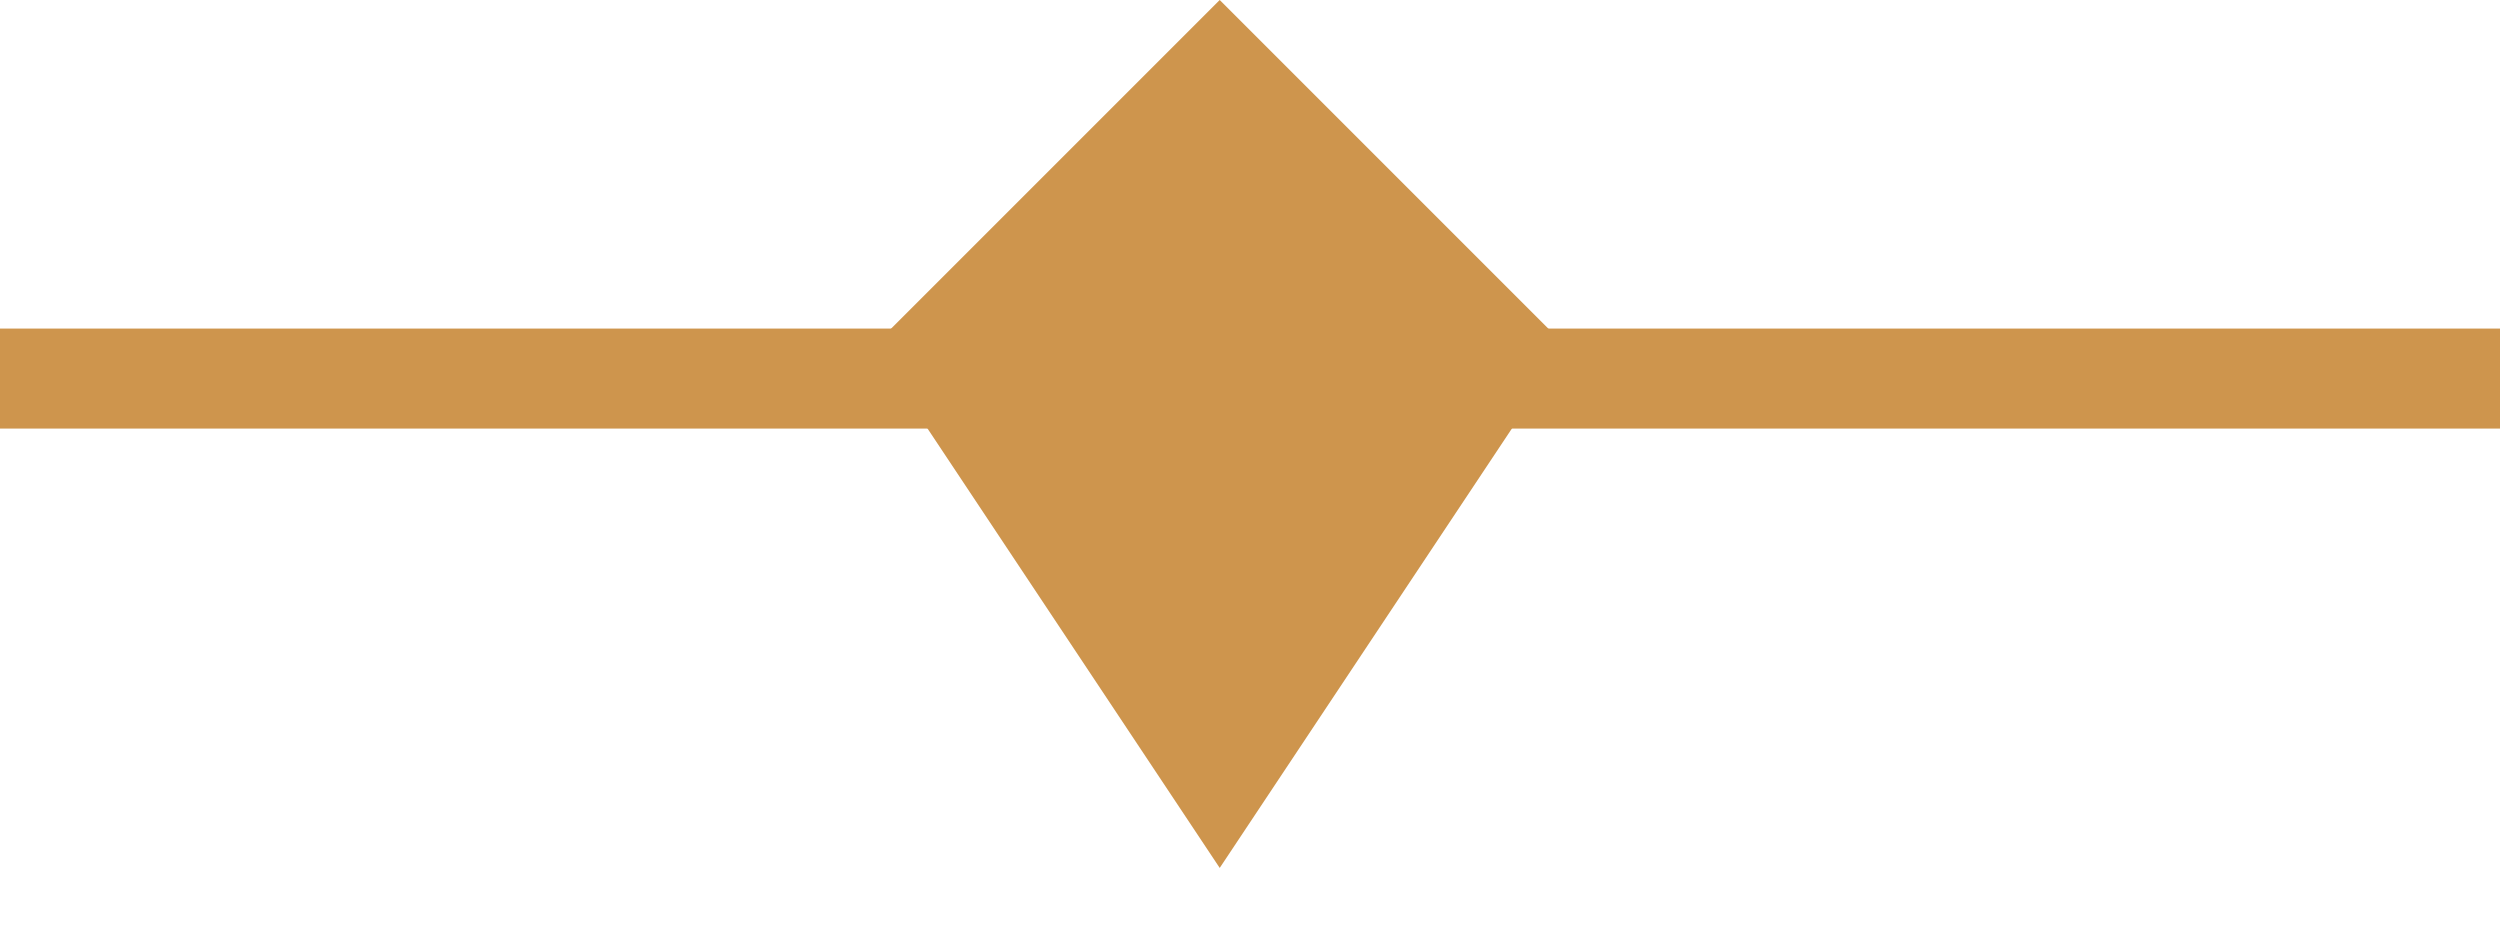
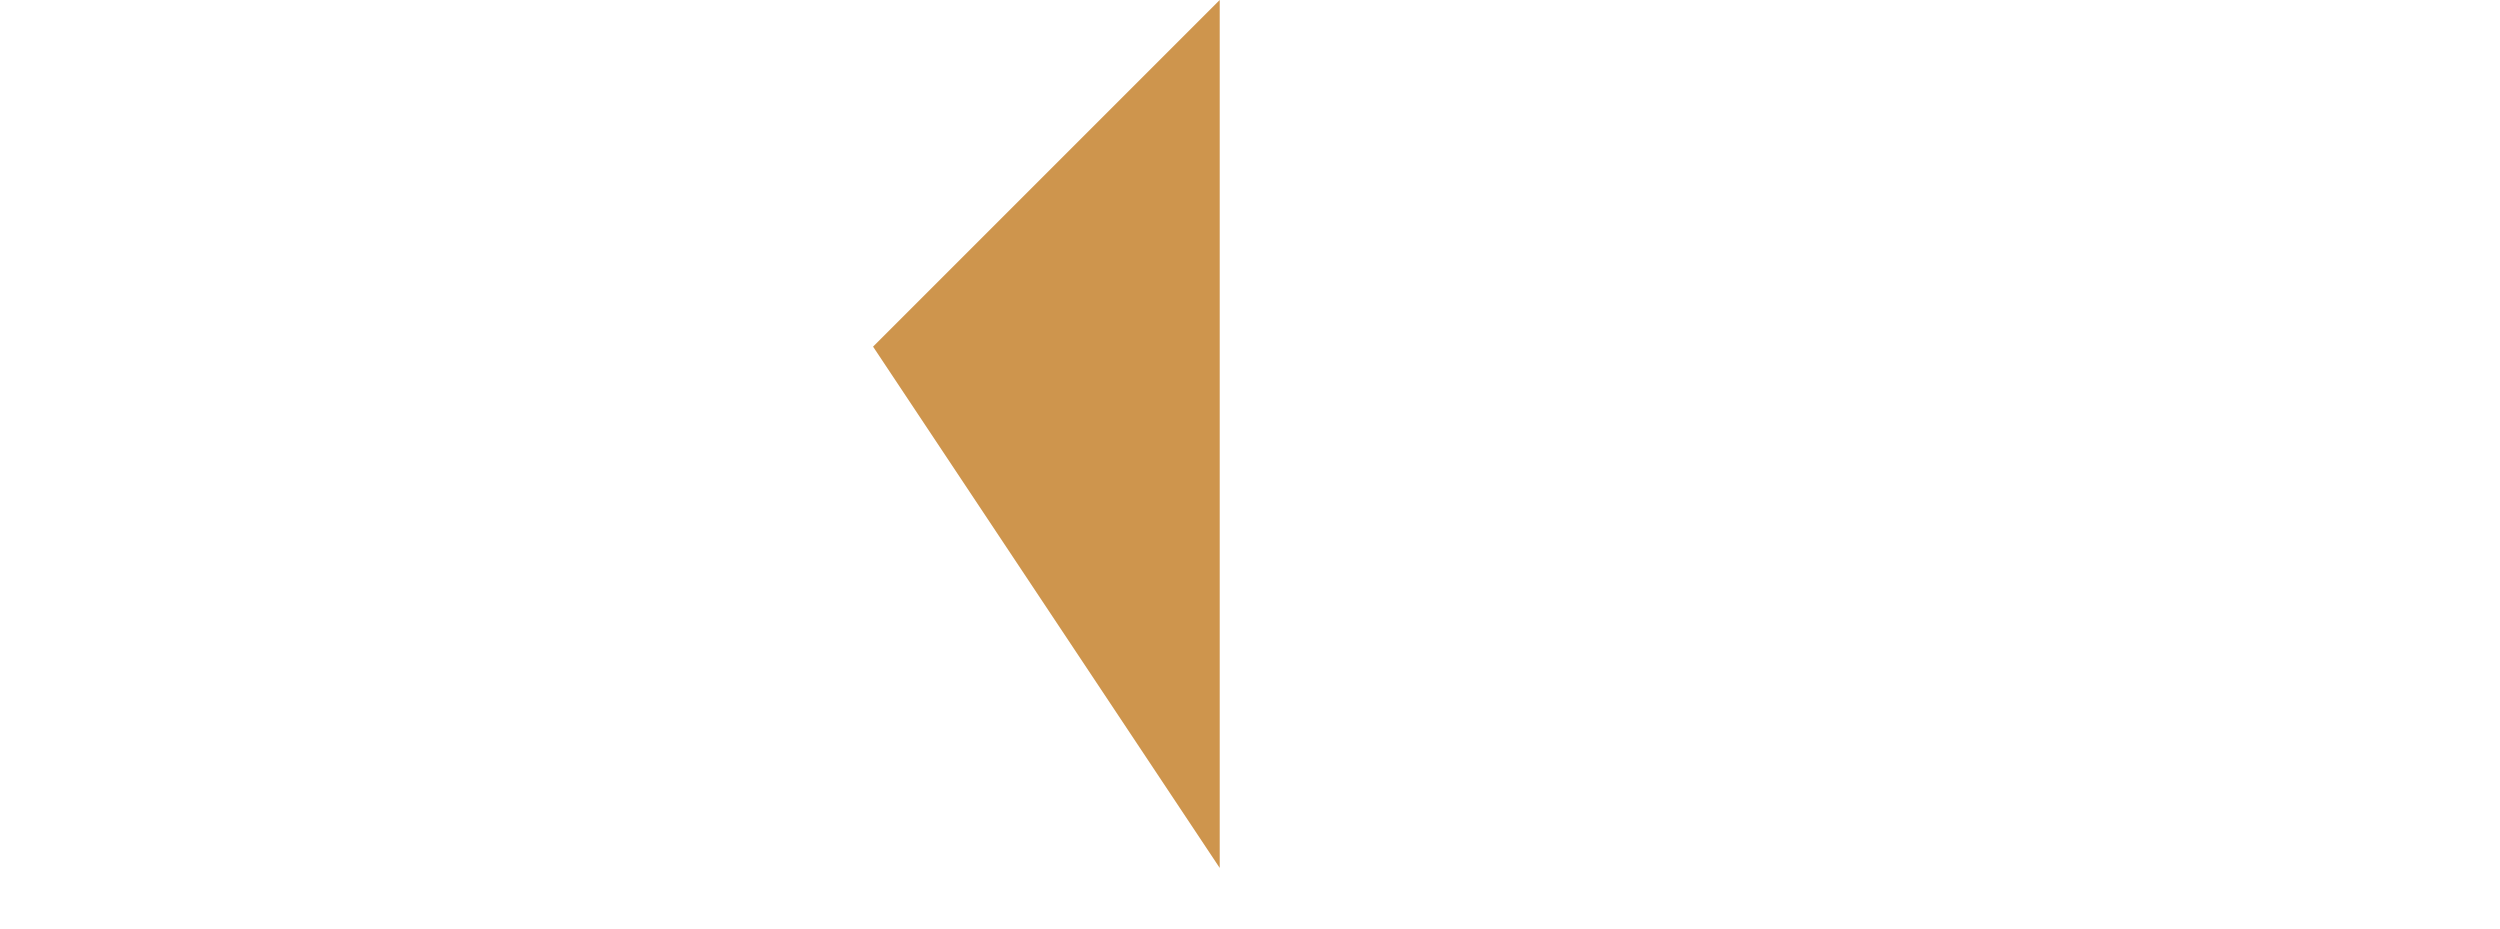
<svg xmlns="http://www.w3.org/2000/svg" width="35" height="13" viewBox="0 0 35 13" fill="none">
-   <line y1="5.3" x2="35" y2="5.3" stroke="#CE954D" stroke-width="1.4" />
-   <path d="M12.223 4.853L17.076 -8.41221e-06L21.929 4.853L17.076 12.151L12.223 4.853Z" fill="#CE954D" />
+   <path d="M12.223 4.853L17.076 -8.41221e-06L17.076 12.151L12.223 4.853Z" fill="#CE954D" />
</svg>